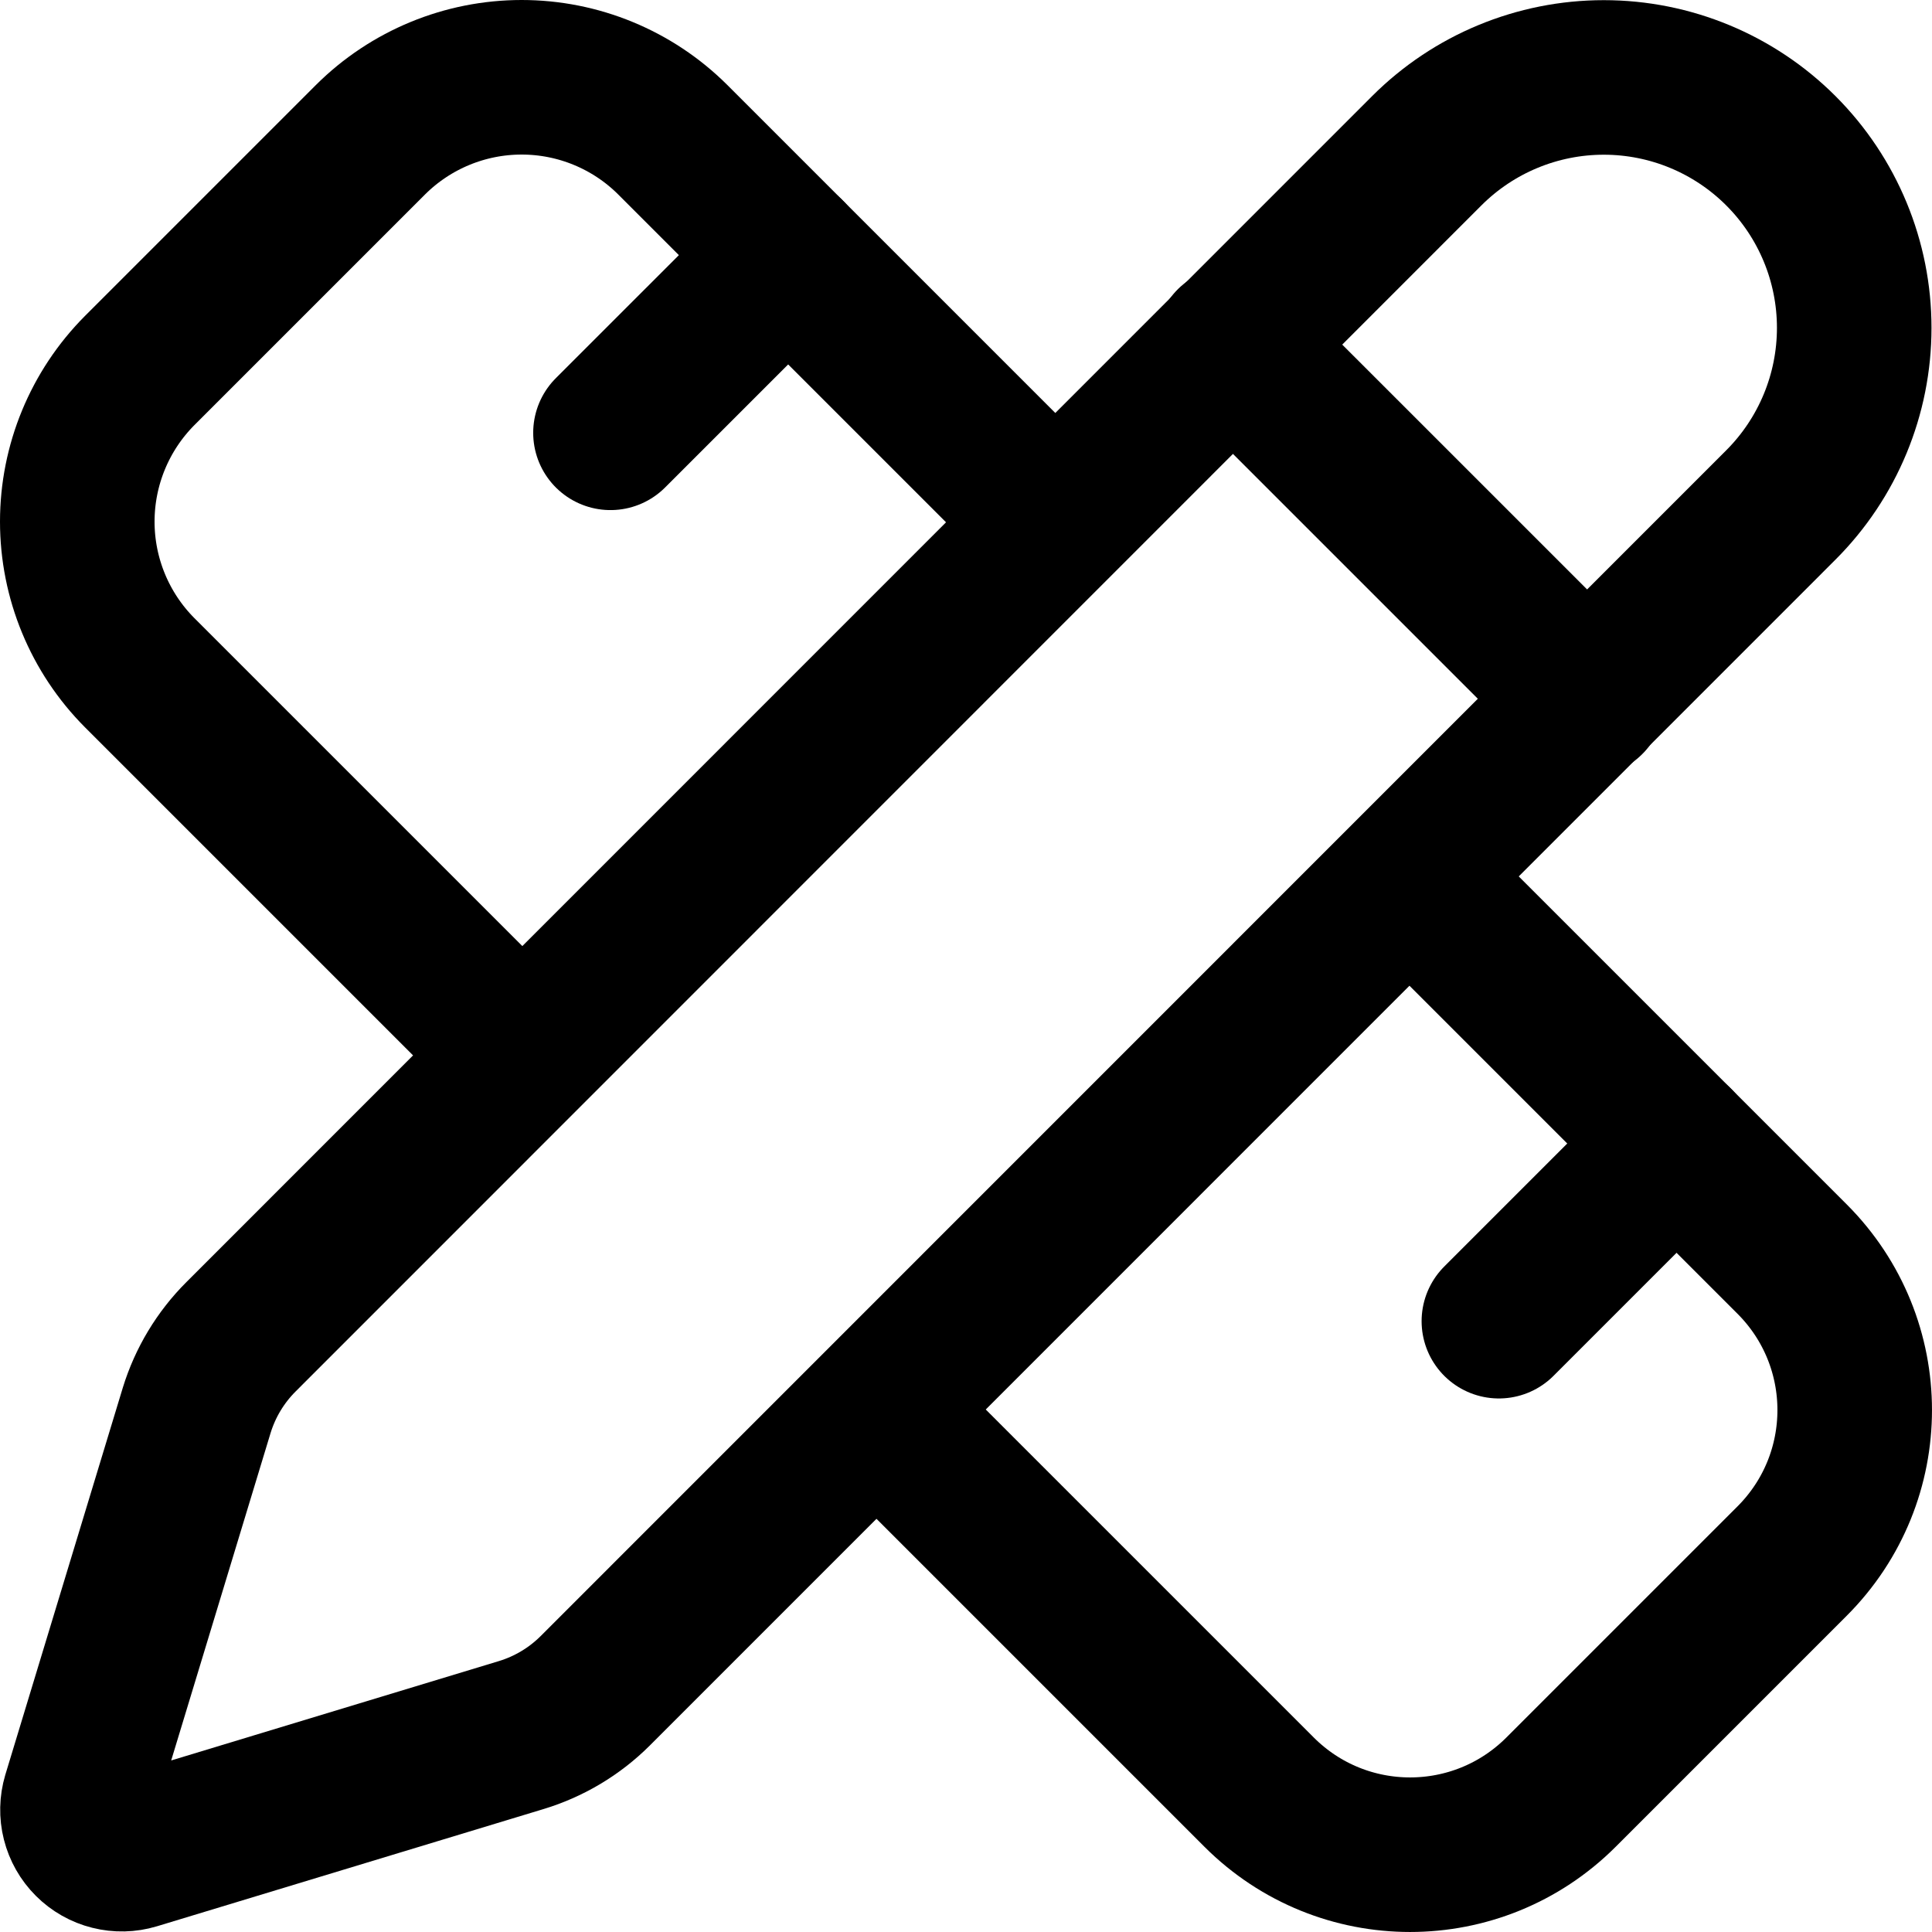
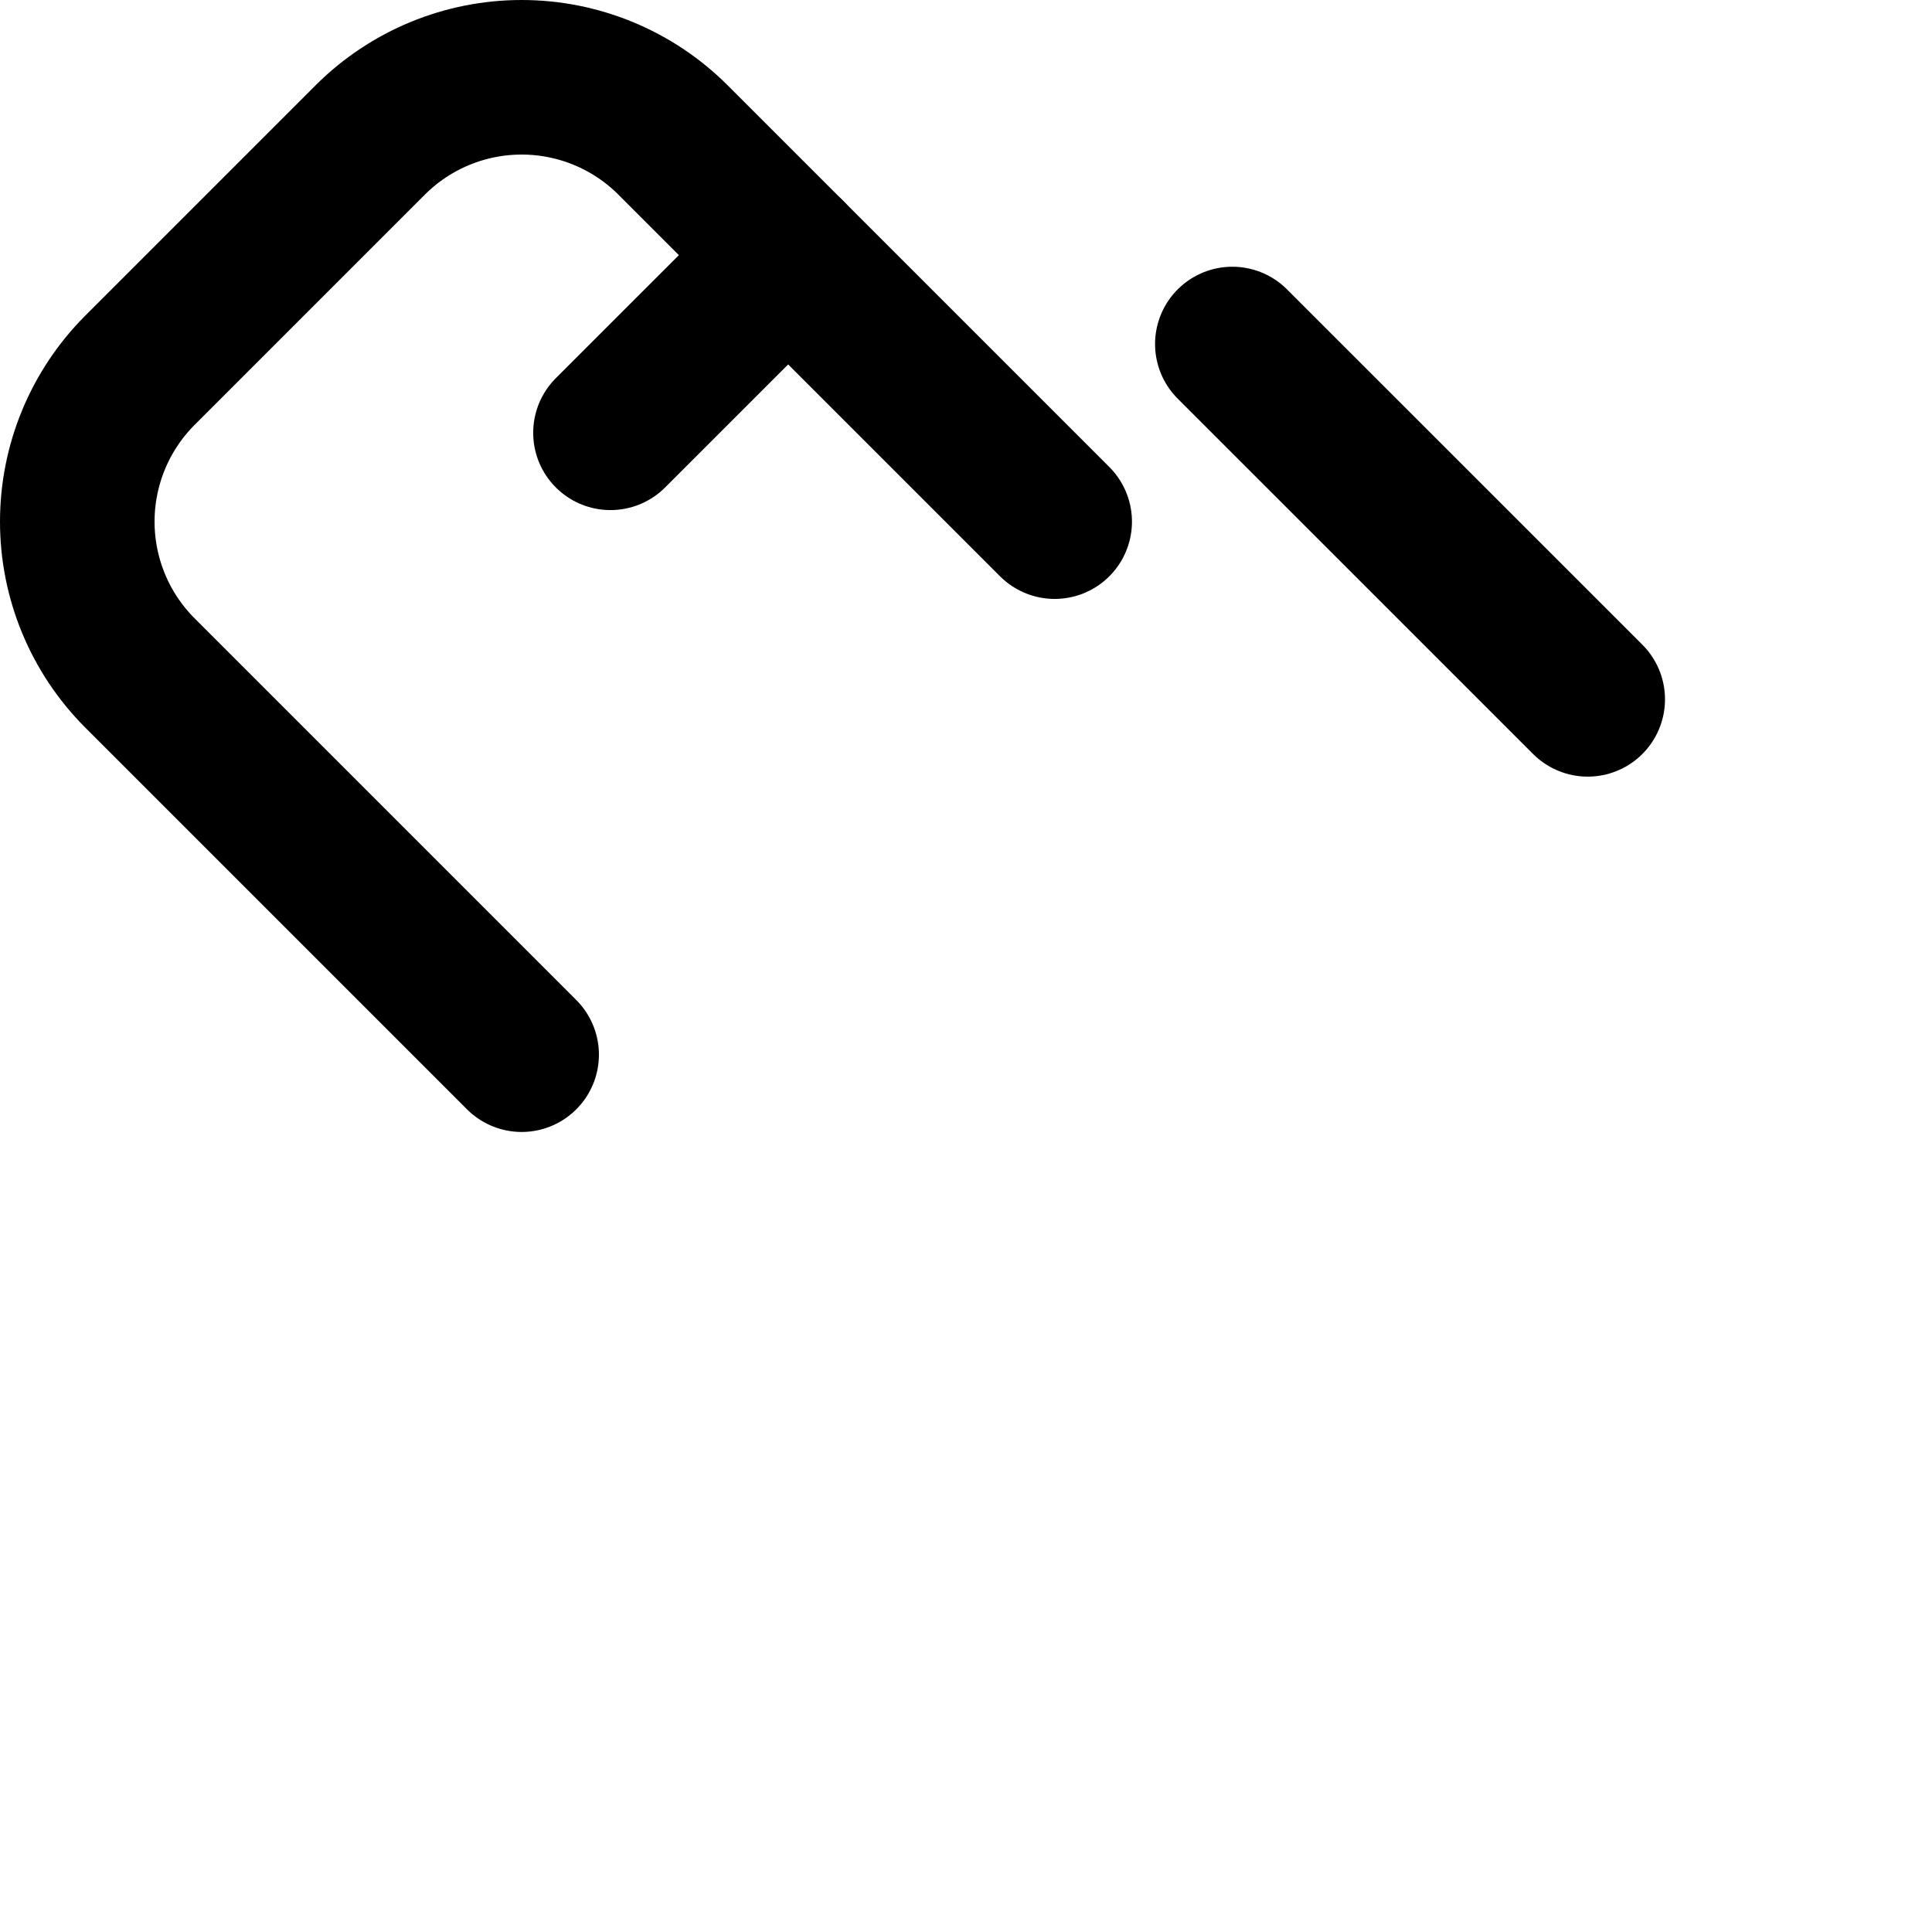
<svg xmlns="http://www.w3.org/2000/svg" width="50" height="50" viewBox="0 0 50 50" fill="none">
  <path d="M27.295 13.5L17.408 3.613C16.37 2.58 14.965 2 13.5 2C12.035 2 10.63 2.58 9.591 3.613L3.613 9.591C2.58 10.63 2 12.035 2 13.5C2 14.965 2.58 16.37 3.613 17.408L13.5 27.295" stroke="black" stroke-width="4" stroke-linecap="round" stroke-linejoin="round" />
  <path d="M15.799 11.201L20.398 6.603" stroke="black" stroke-width="4" stroke-linecap="round" stroke-linejoin="round" />
-   <path d="M38.791 34.192L43.389 29.594" stroke="black" stroke-width="4" stroke-linecap="round" stroke-linejoin="round" />
-   <path d="M36.493 22.698L46.379 32.584C48.54 34.745 48.54 38.24 46.379 40.401L40.401 46.379C38.24 48.54 34.745 48.54 32.584 46.379L22.698 36.493" stroke="black" stroke-width="4" stroke-linecap="round" stroke-linejoin="round" />
-   <path d="M46.089 13.068C47.304 11.853 47.987 10.205 47.987 8.486C47.988 6.767 47.305 5.118 46.09 3.903C44.875 2.687 43.226 2.004 41.507 2.004C39.788 2.004 38.14 2.686 36.924 3.902L6.24 34.593C5.706 35.125 5.311 35.781 5.09 36.501L2.053 46.507C1.994 46.706 1.989 46.917 2.04 47.118C2.091 47.32 2.195 47.503 2.342 47.65C2.489 47.797 2.673 47.901 2.874 47.951C3.075 48.002 3.287 47.997 3.485 47.937L13.494 44.902C14.214 44.683 14.869 44.291 15.402 43.76L46.089 13.068Z" stroke="black" stroke-width="4" stroke-linecap="round" stroke-linejoin="round" />
  <path d="M31.893 8.903L41.09 18.099" stroke="black" stroke-width="4" stroke-linecap="round" stroke-linejoin="round" />
</svg>